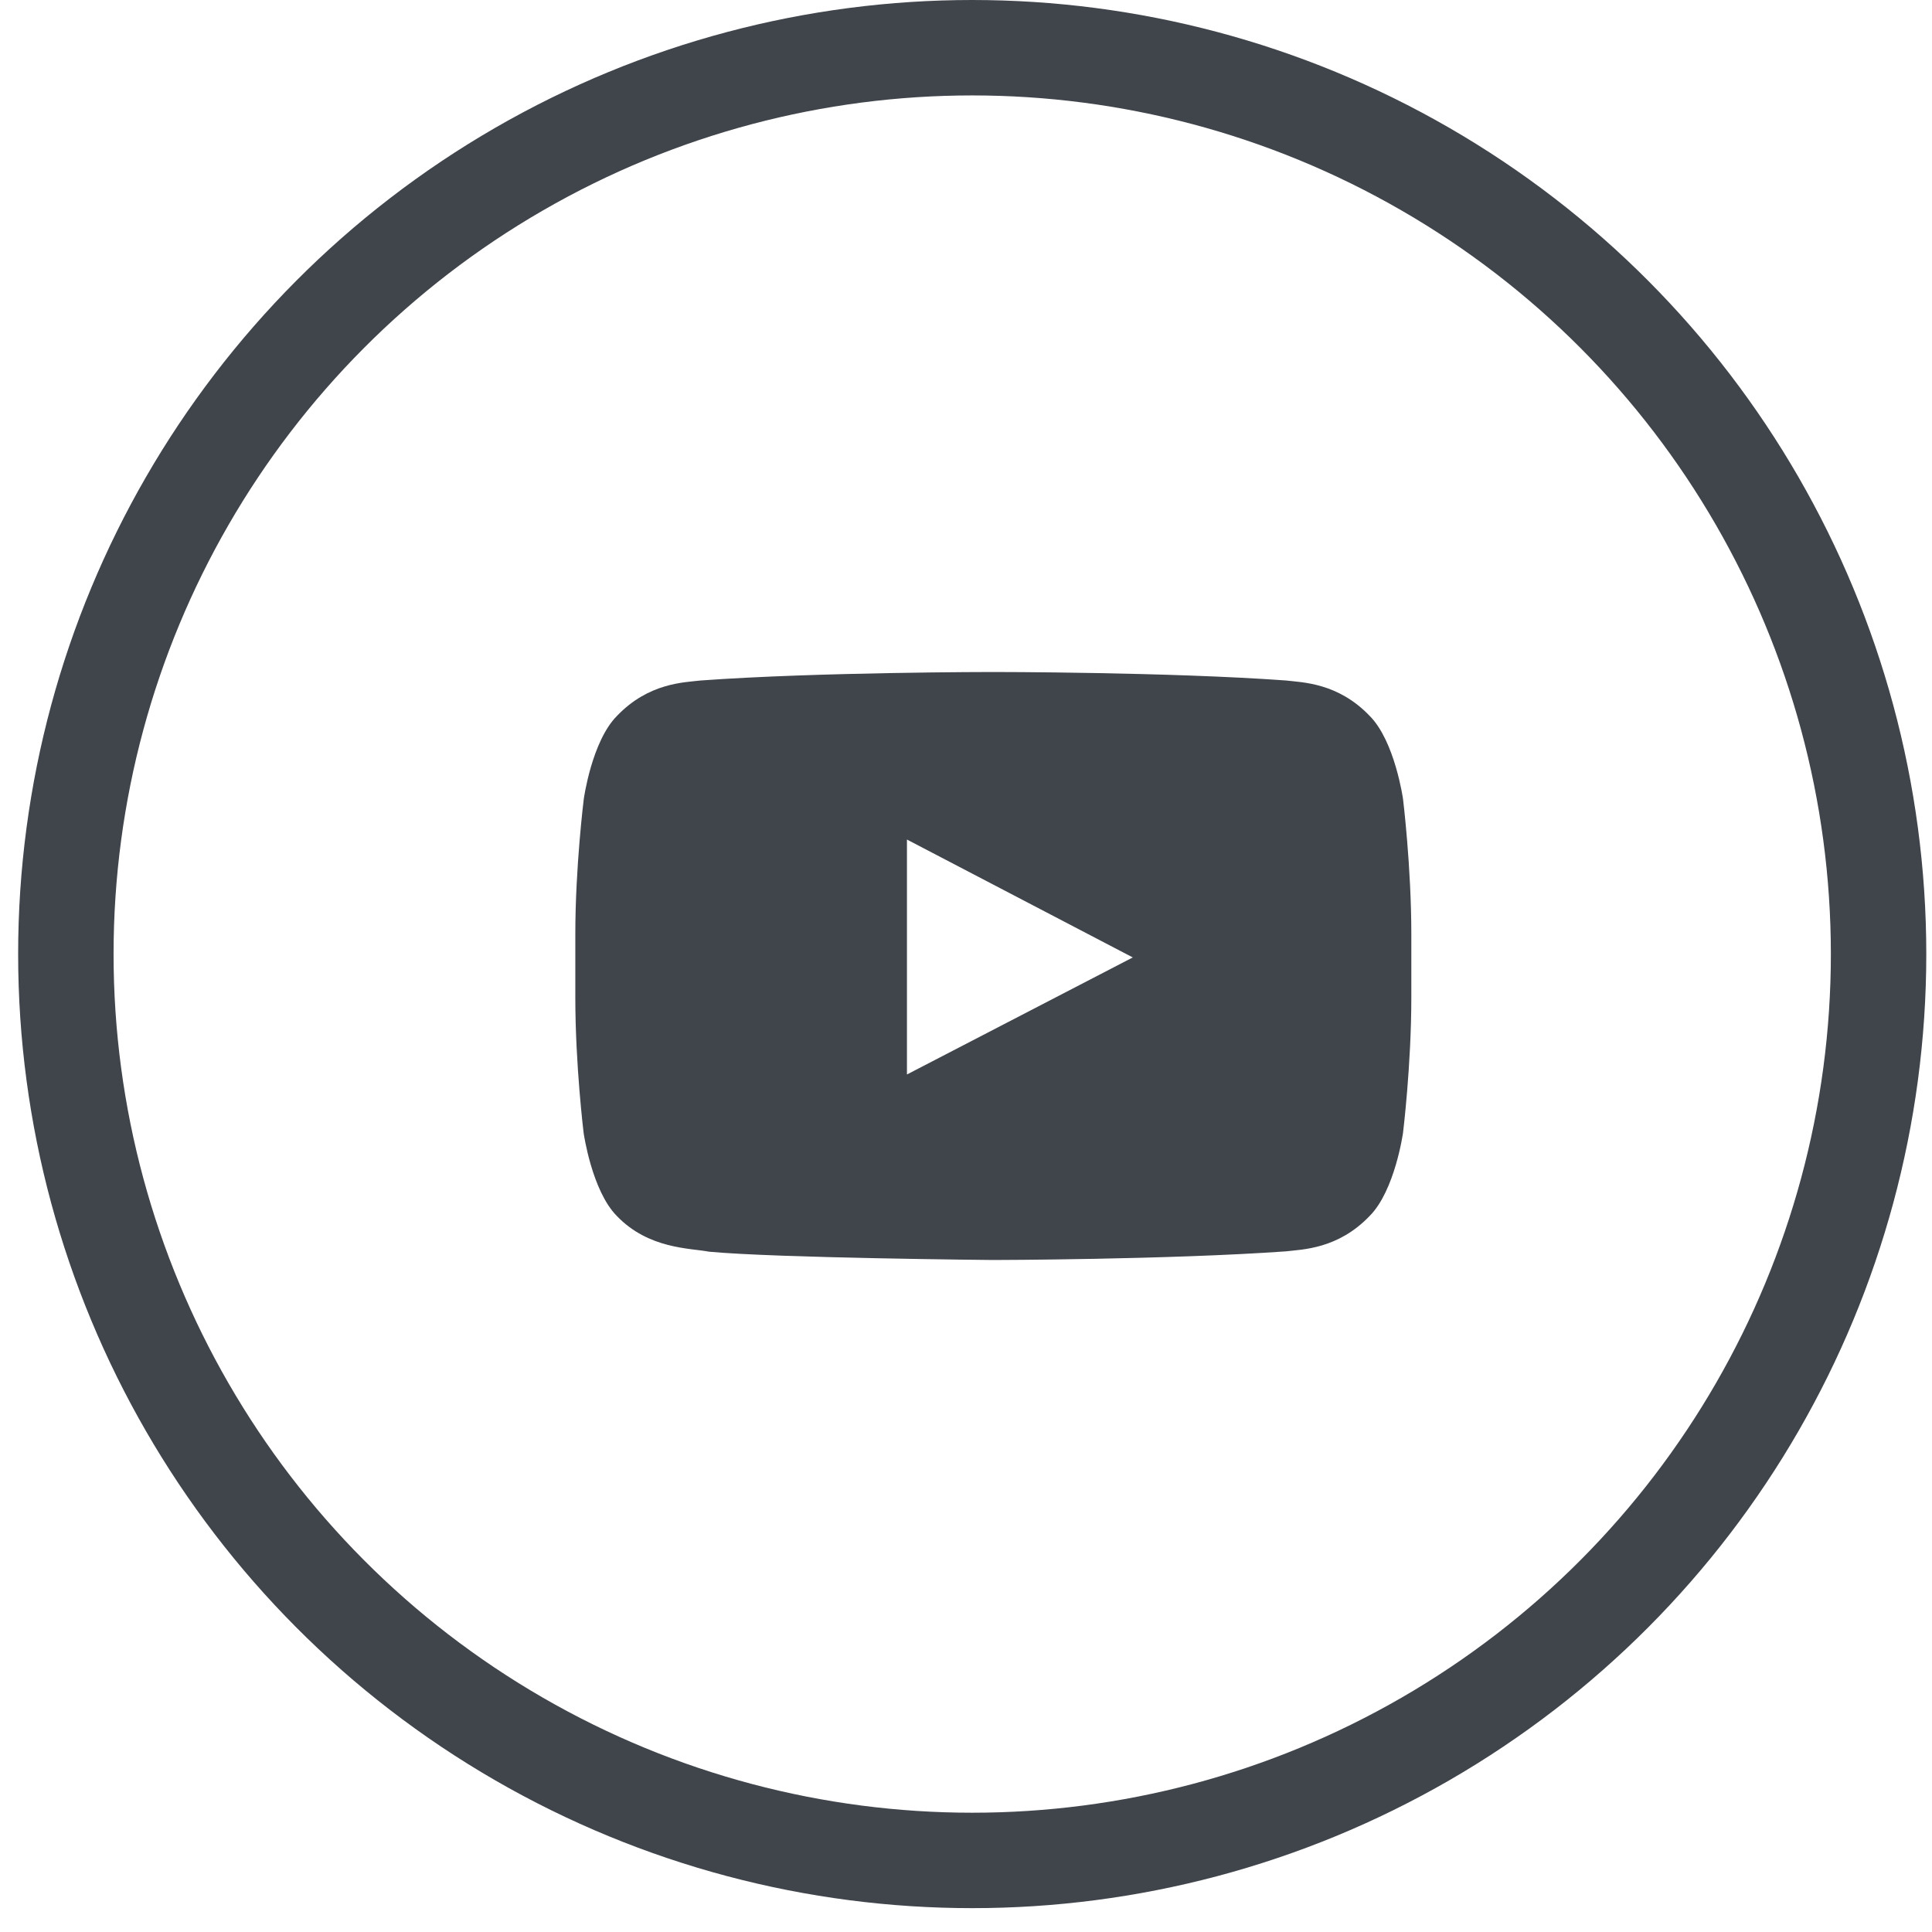
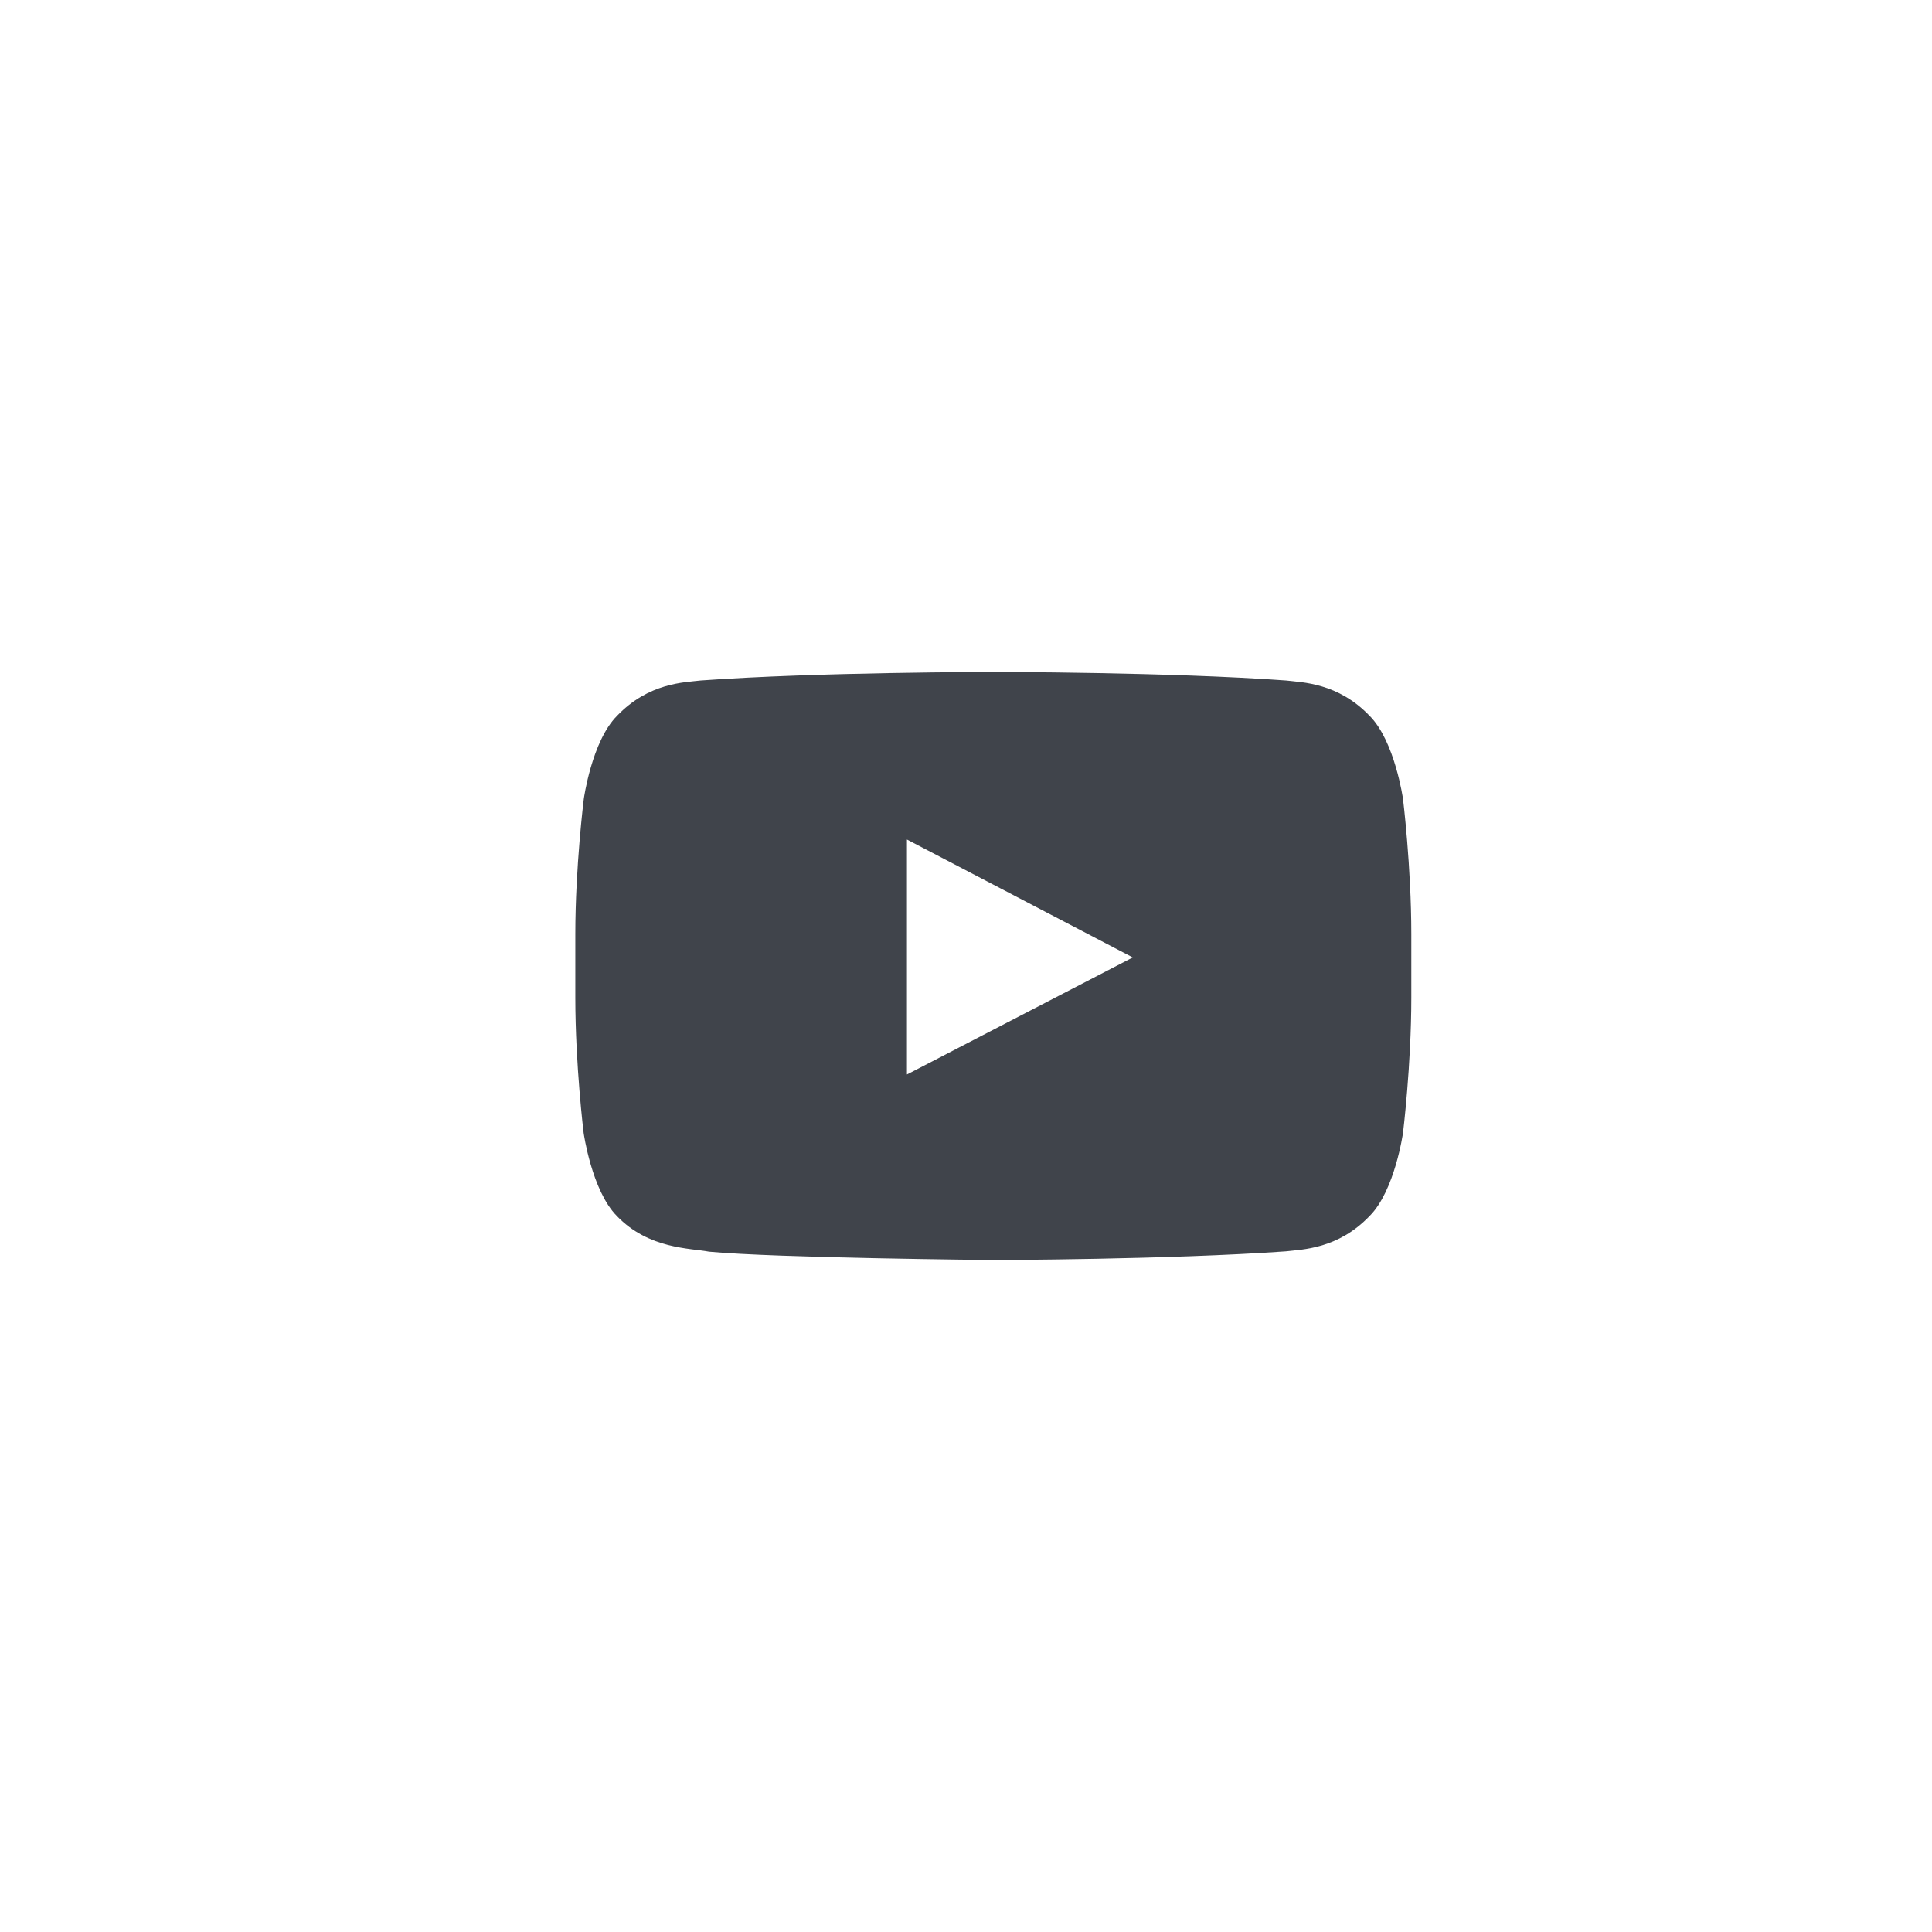
<svg xmlns="http://www.w3.org/2000/svg" width="46" height="46" viewBox="0 0 46 46" fill="none">
-   <circle cx="23.148" cy="22.716" r="21.58" stroke="#40444B" stroke-width="2.272" />
  <path d="M33.405 19.021C33.405 19.021 33.211 17.648 32.612 17.046C31.854 16.253 31.006 16.249 30.617 16.202C27.834 16 23.654 16 23.654 16H23.647C23.647 16 19.467 16 16.684 16.202C16.295 16.249 15.447 16.253 14.689 17.046C14.09 17.648 13.9 19.021 13.9 19.021C13.9 19.021 13.698 20.634 13.698 22.244V23.752C13.698 25.362 13.896 26.975 13.896 26.975C13.896 26.975 14.09 28.348 14.685 28.95C15.443 29.743 16.439 29.716 16.882 29.802C18.476 29.953 23.651 30 23.651 30C23.651 30 27.834 29.992 30.617 29.794C31.006 29.747 31.854 29.743 32.612 28.95C33.211 28.348 33.405 26.975 33.405 26.975C33.405 26.975 33.603 25.366 33.603 23.752V22.244C33.603 20.634 33.405 19.021 33.405 19.021ZM21.594 25.583V19.989L26.971 22.796L21.594 25.583Z" fill="#40444B" />
</svg>